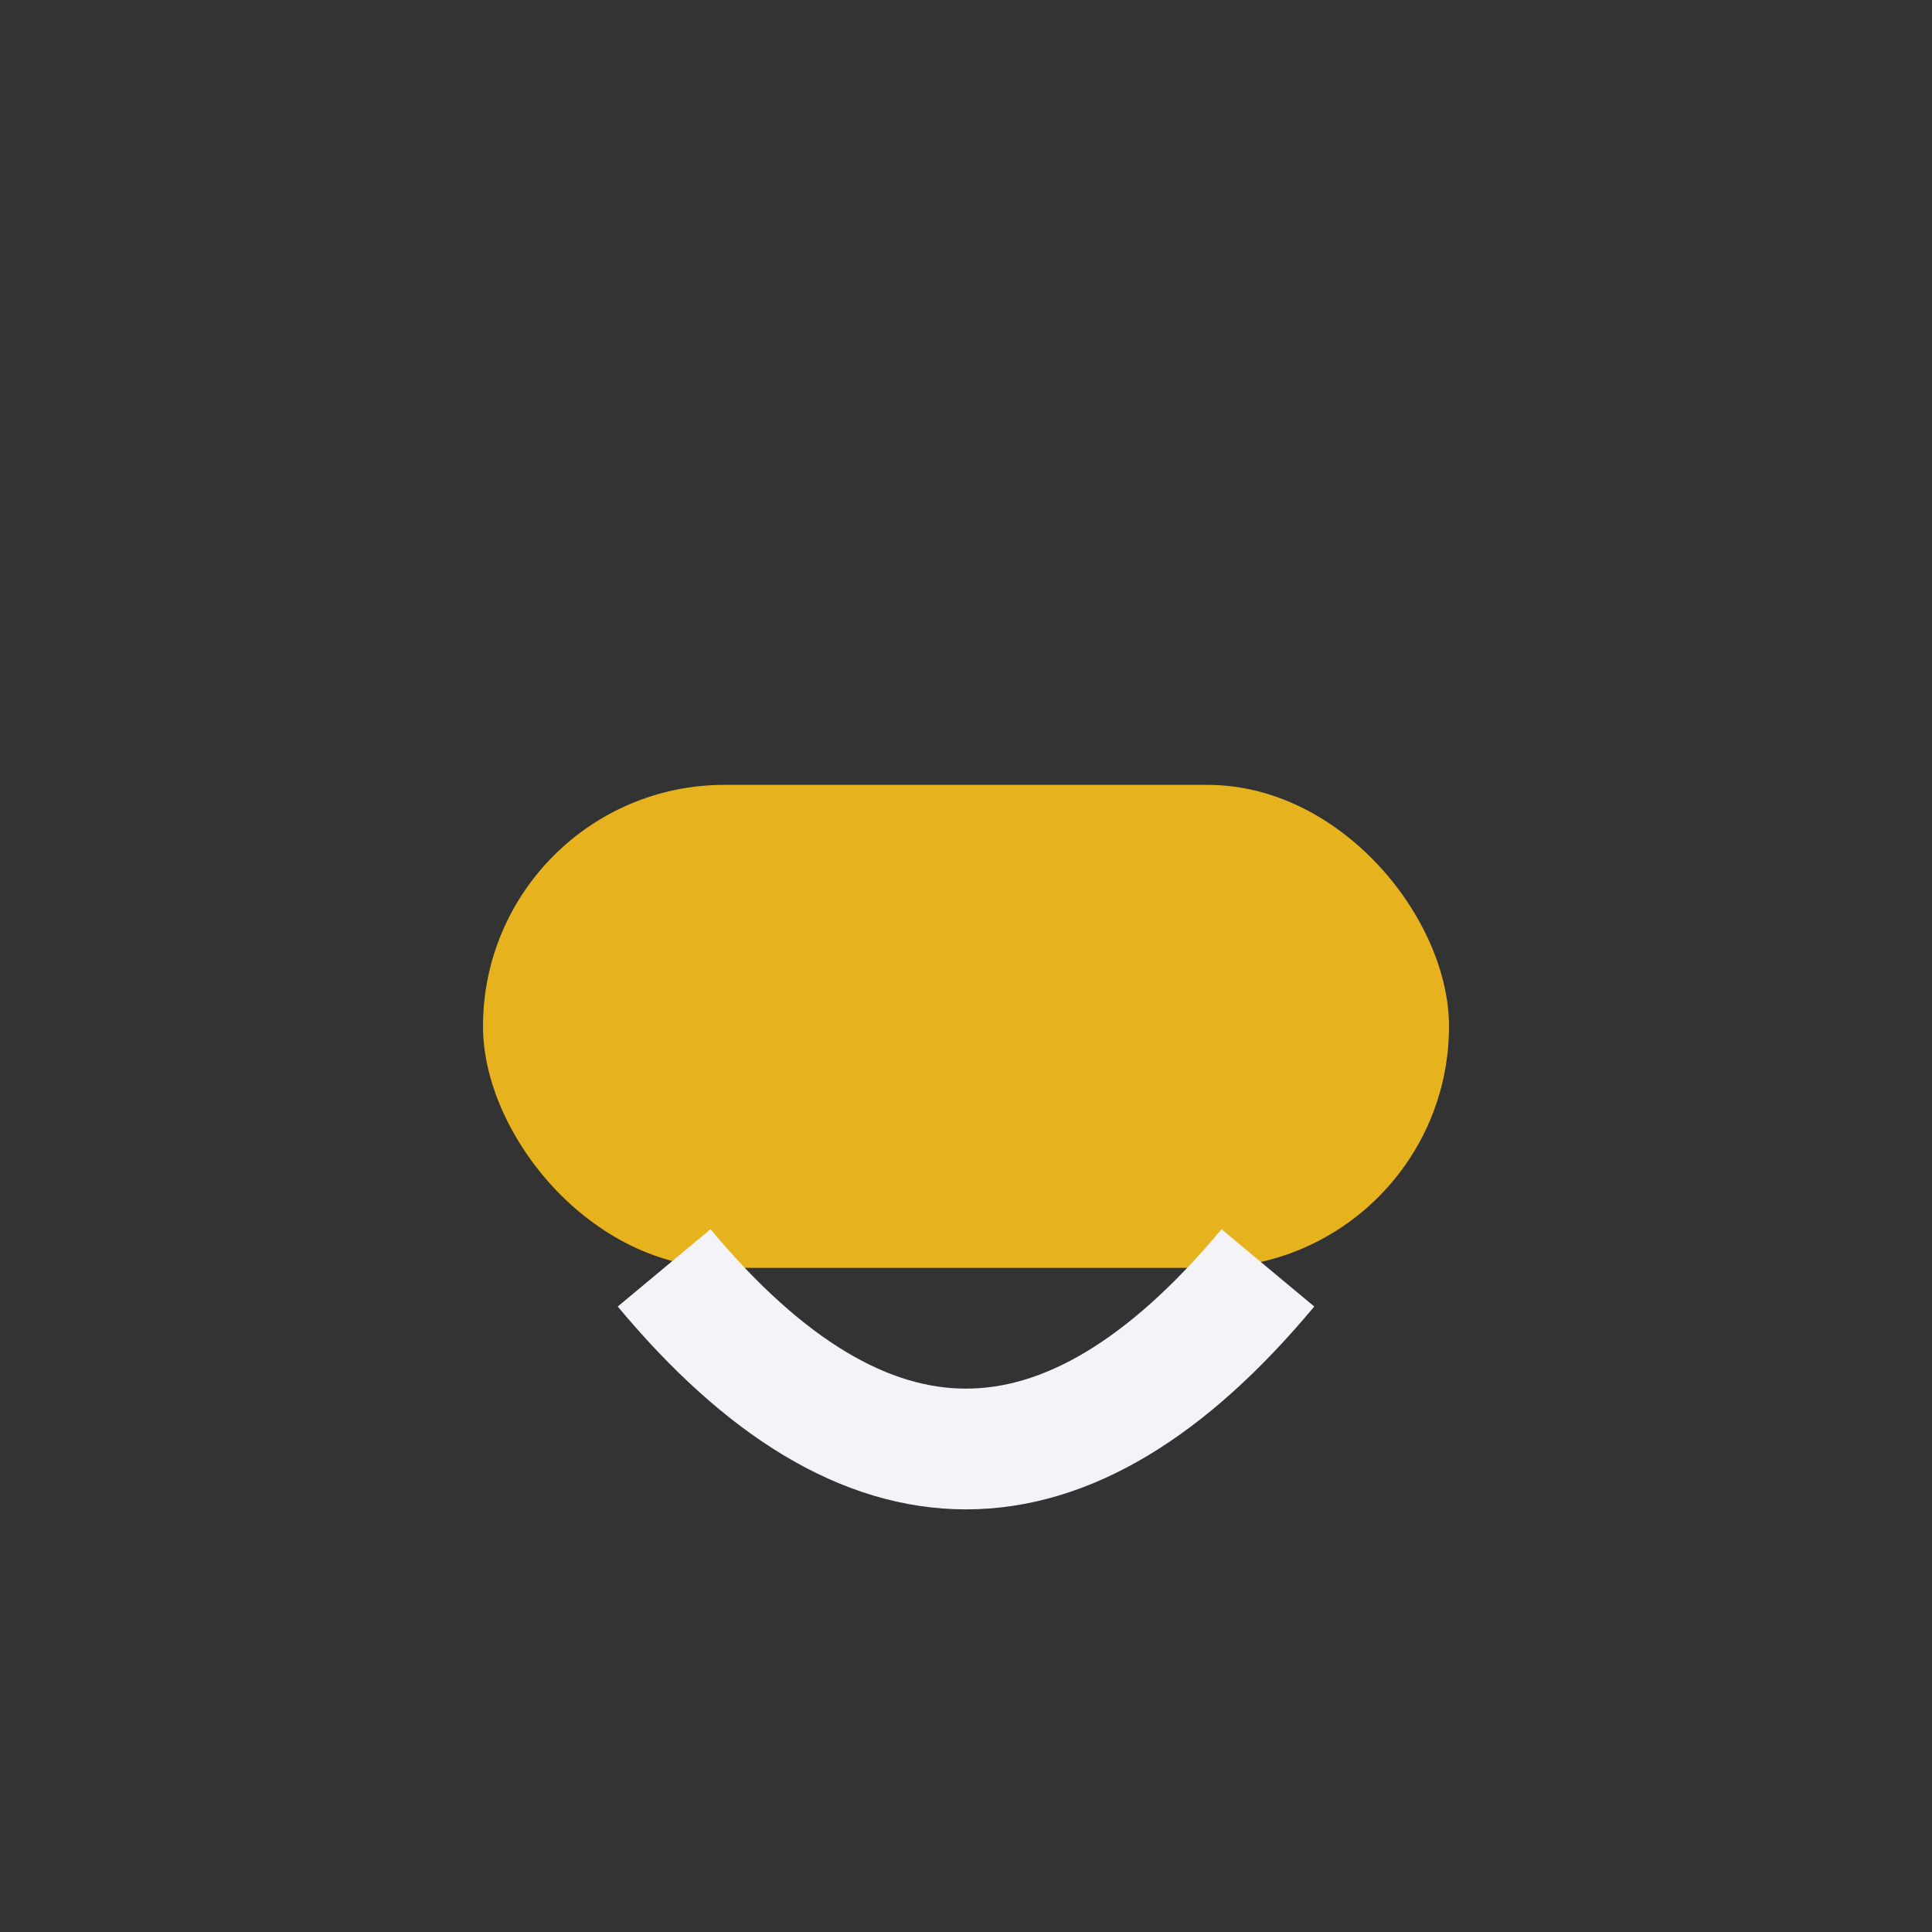
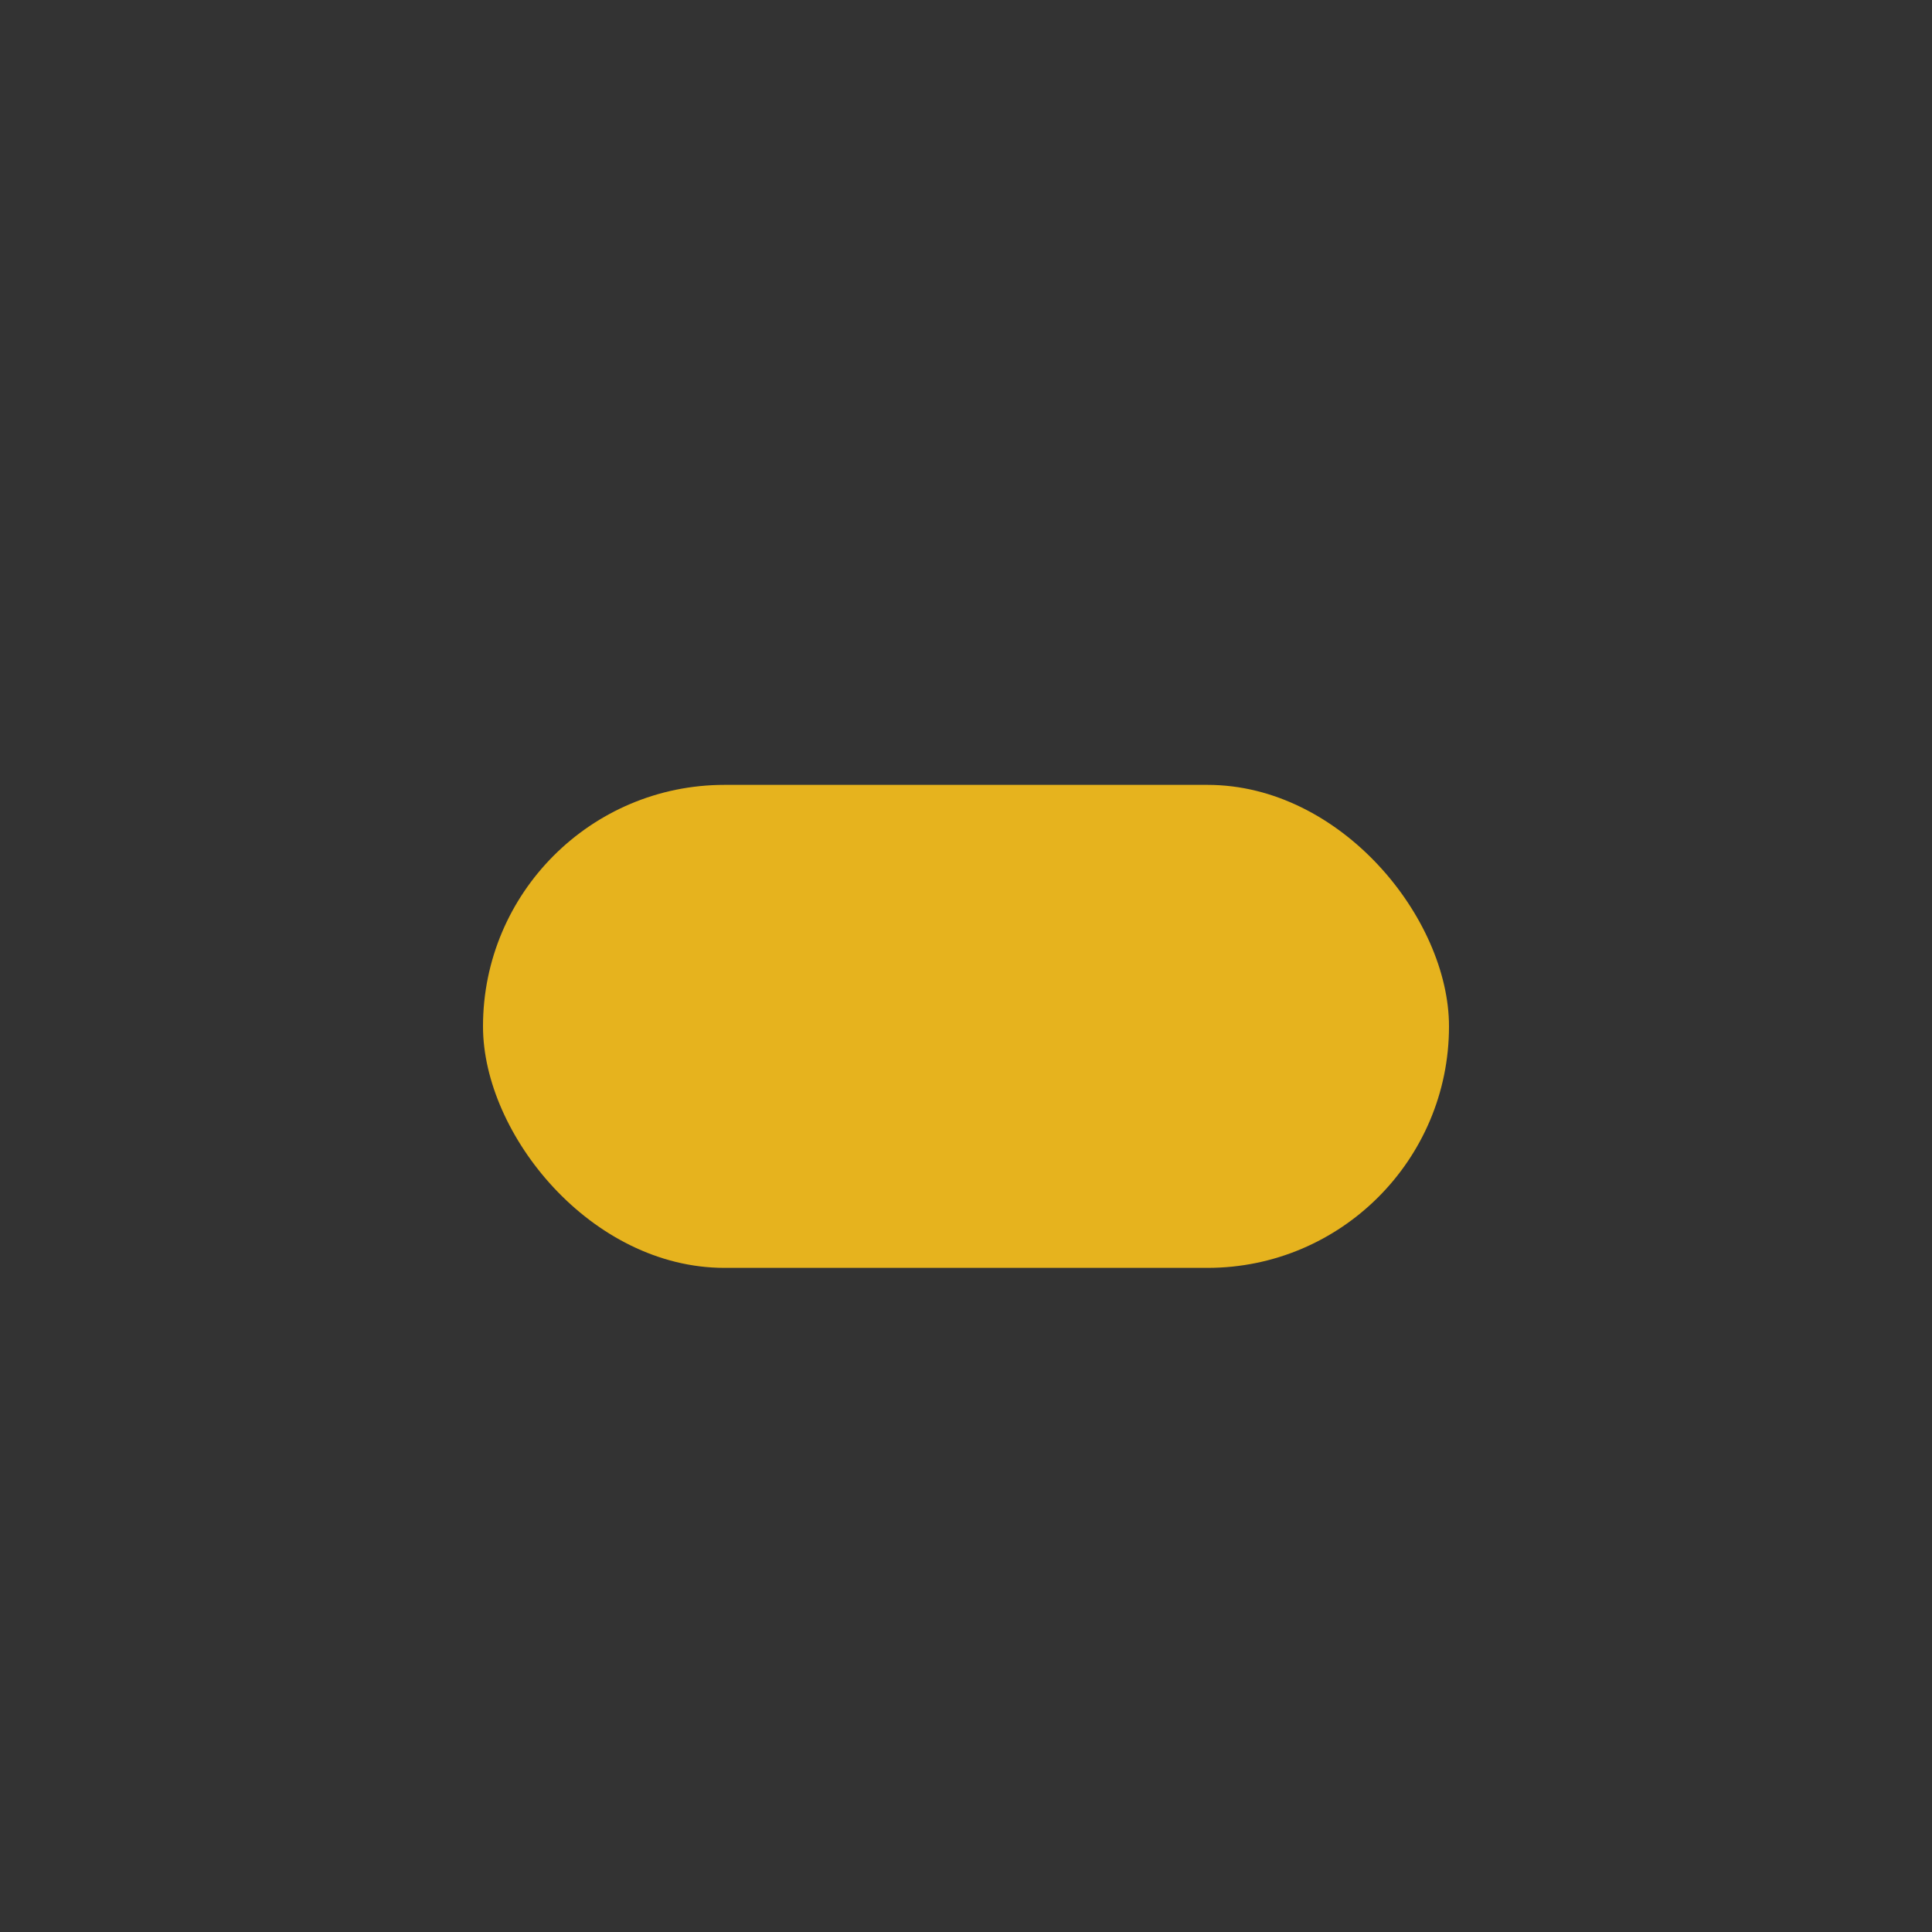
<svg xmlns="http://www.w3.org/2000/svg" width="32" height="32" viewBox="0 0 32 32">
  <rect x="0" y="0" width="32" height="32" fill="#333333" stroke="none" />
  <rect x="8" y="13" width="16" height="8" rx="4" fill="#E6B31E" />
-   <path d="M11 21 Q16 27 21 21" stroke="#F4F4F8" stroke-width="2" fill="none" />
</svg>